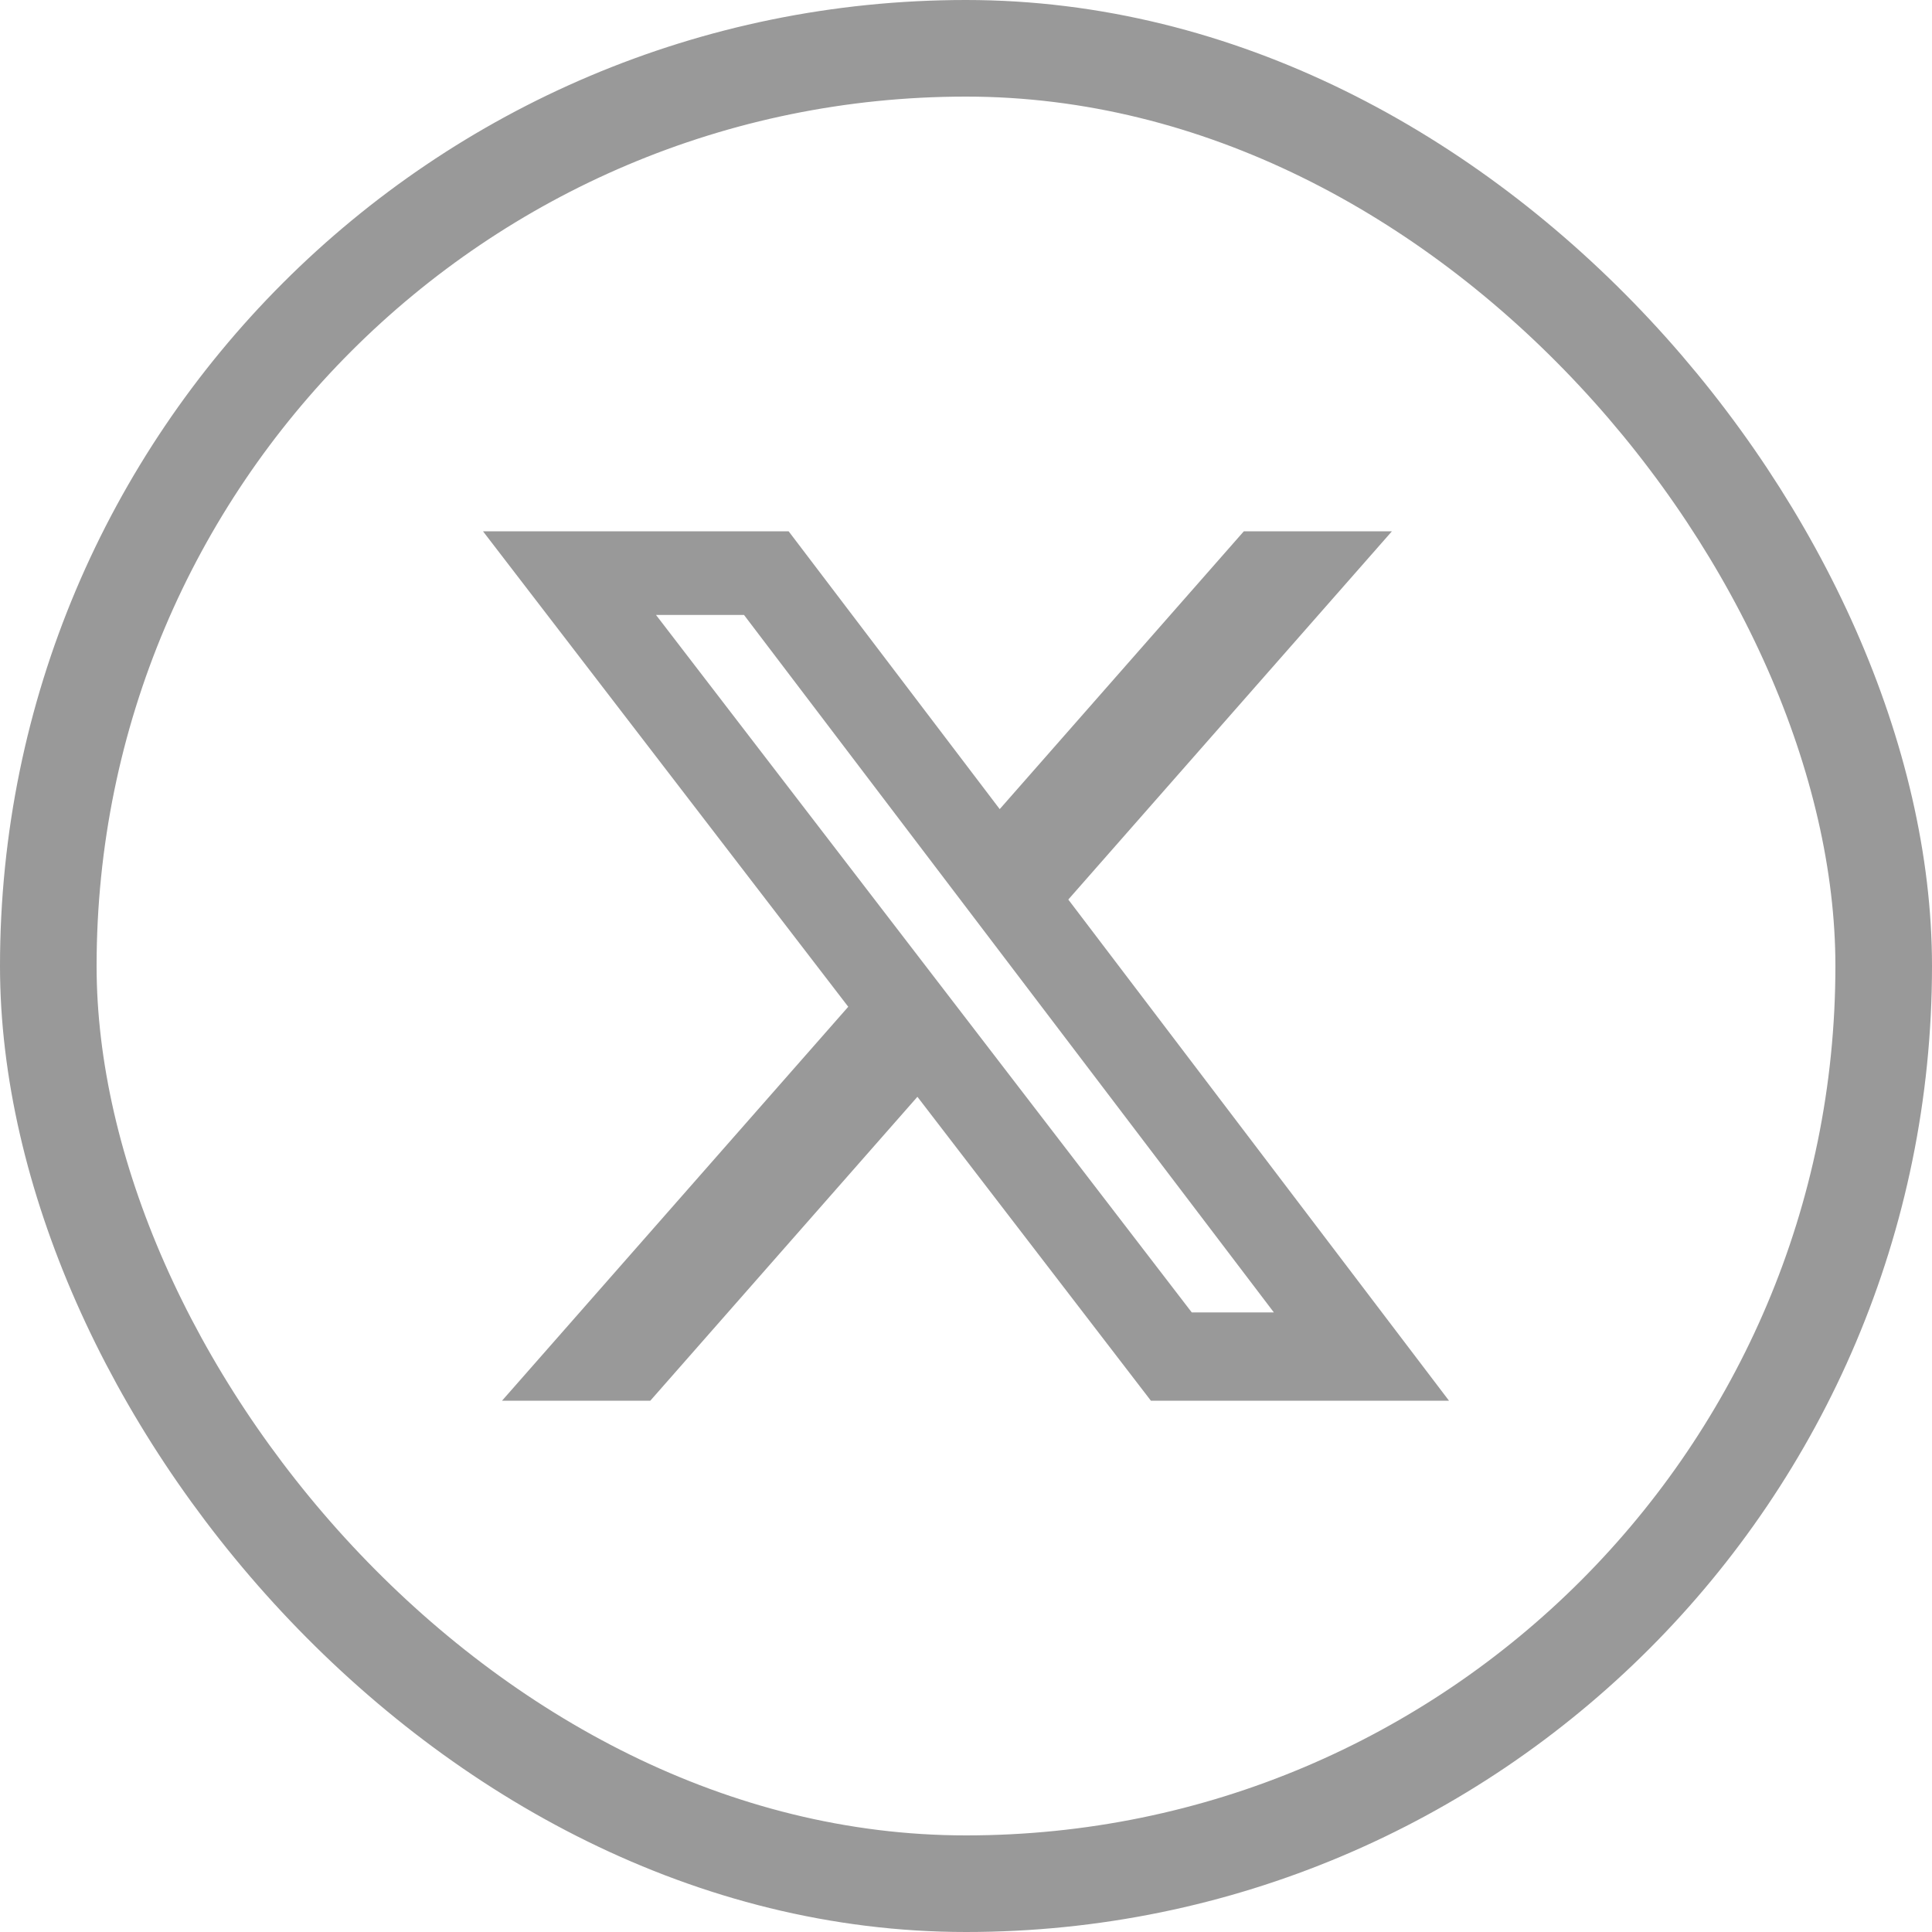
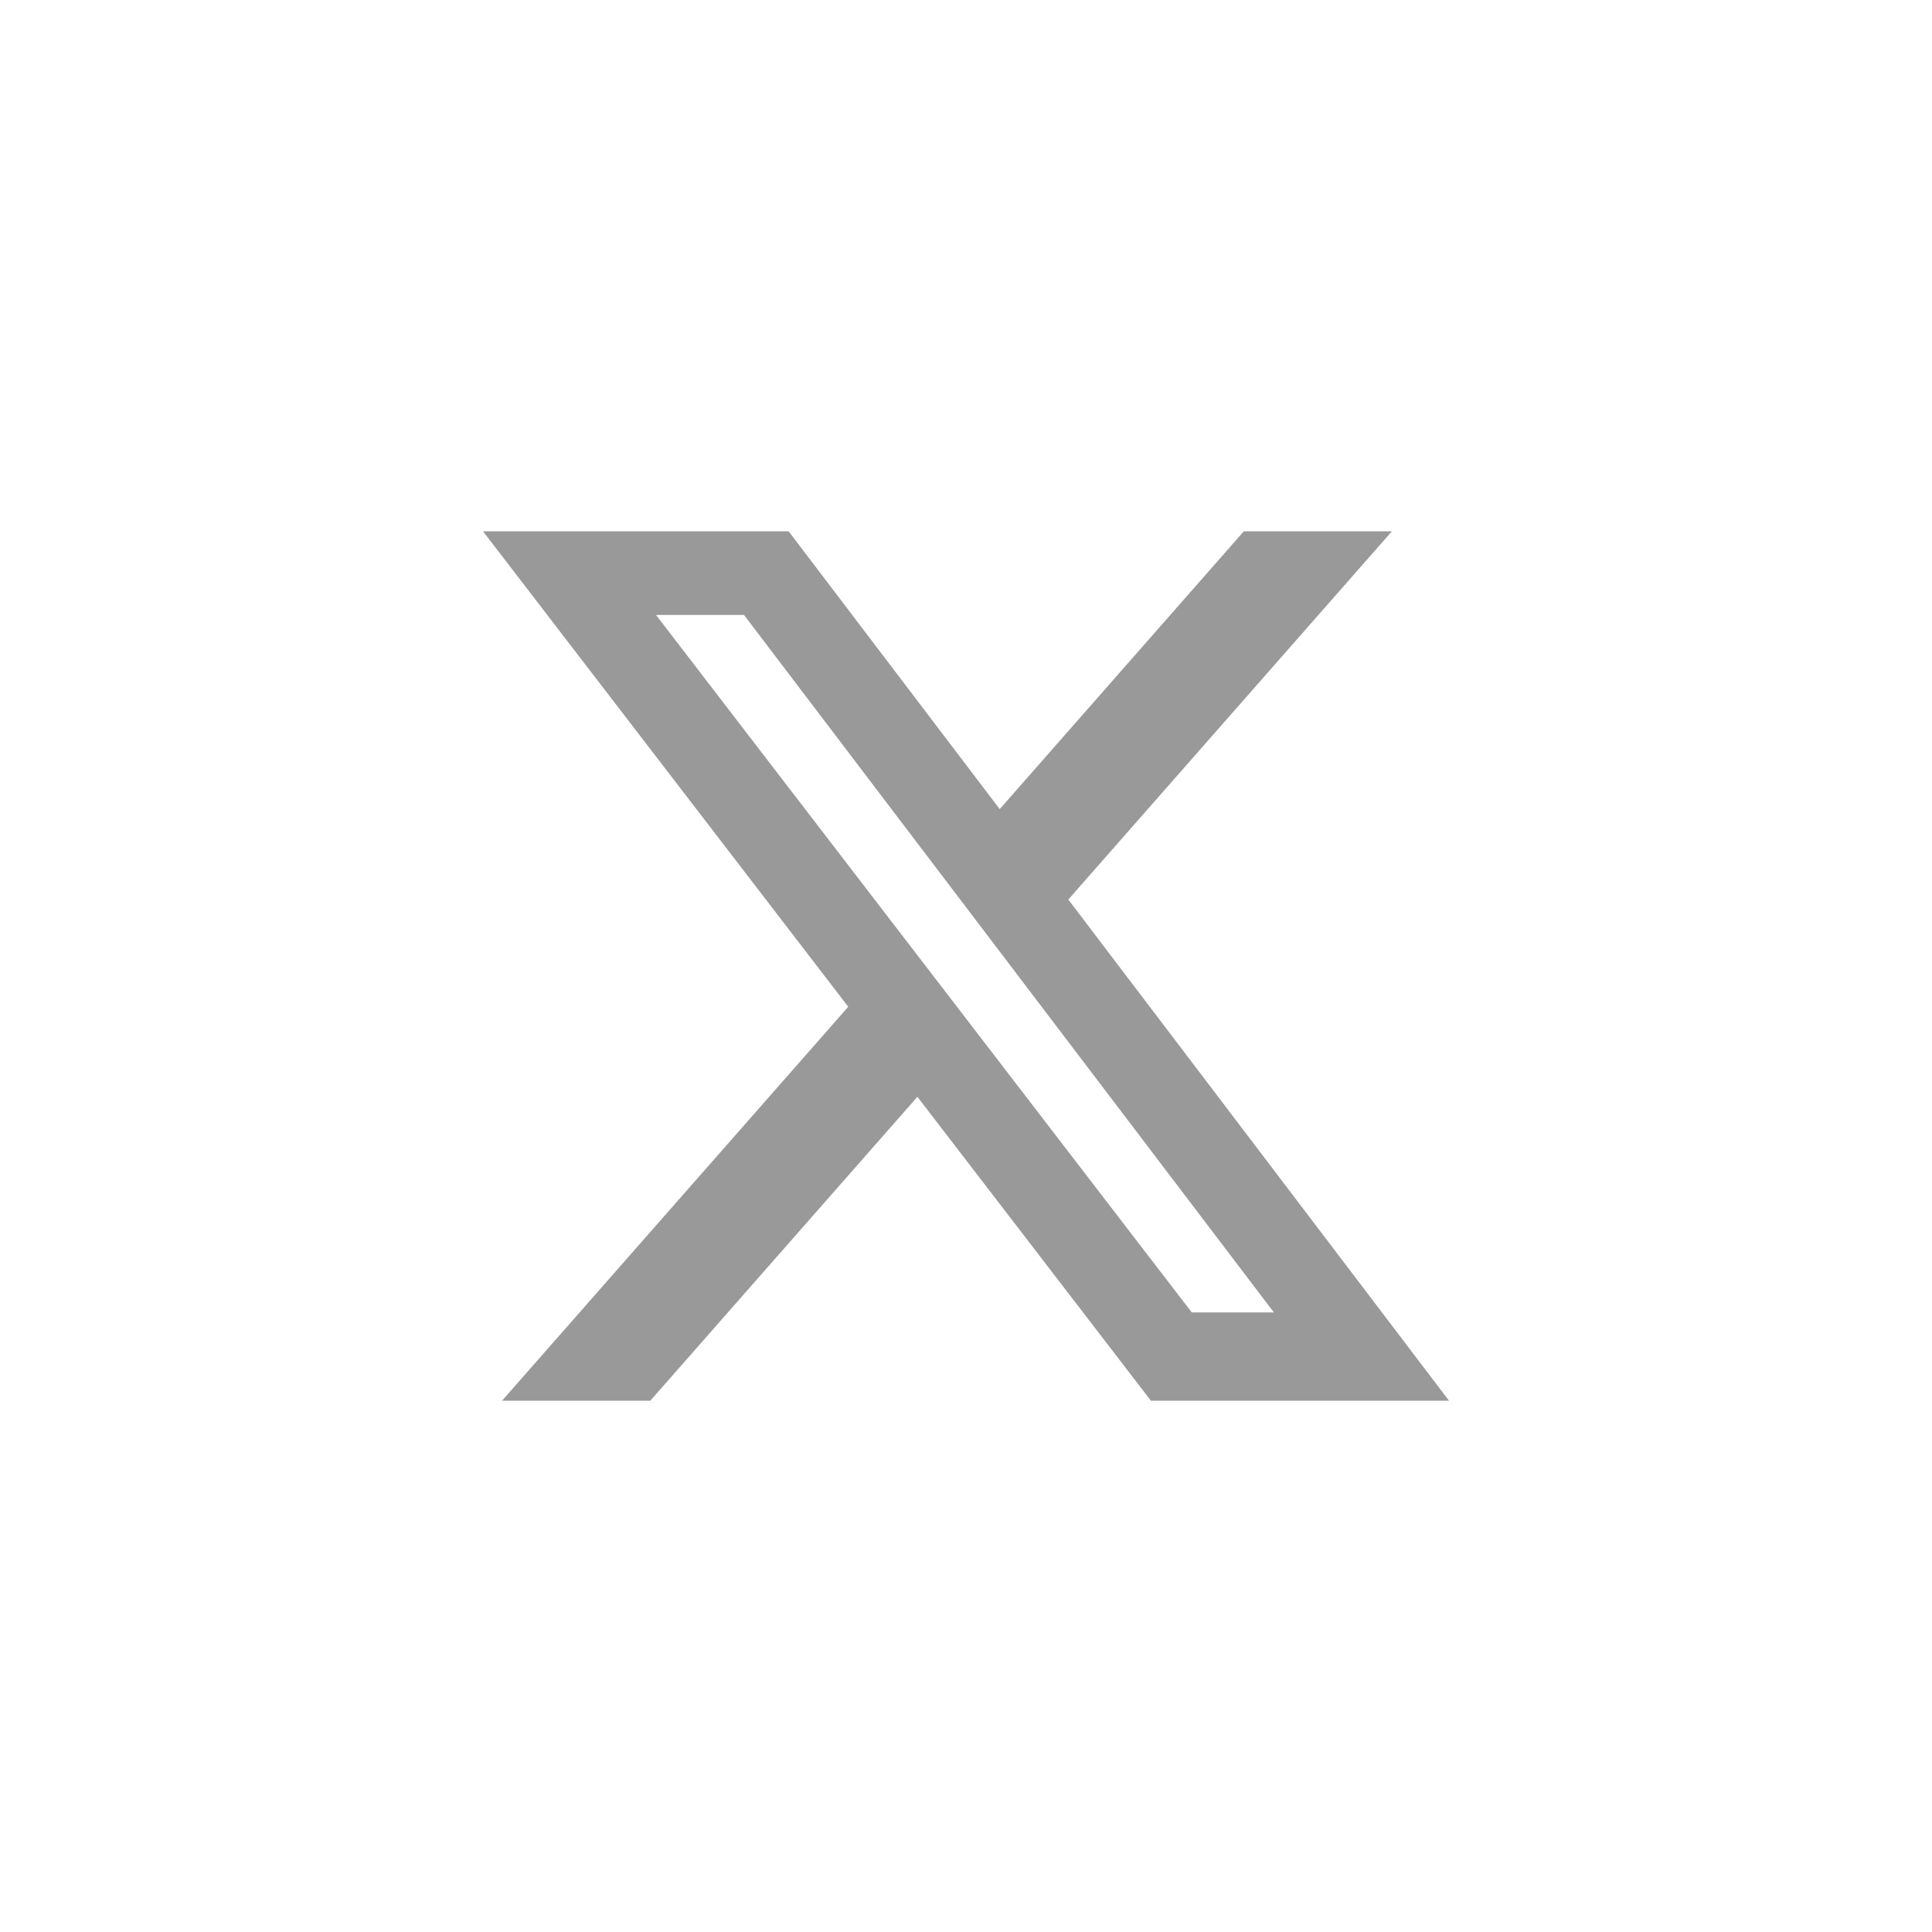
<svg xmlns="http://www.w3.org/2000/svg" width="20" height="20" viewBox="0 0 20 20" fill="none">
-   <rect x="0.5" y="0.5" width="19" height="19" rx="9.5" stroke="#999999" />
  <path d="M12.876 5.5H14.409L11.059 9.312L15 14.5H11.914L9.497 11.354L6.732 14.5H5.197L8.781 10.422L5 5.5H8.164L10.349 8.376L12.876 5.5ZM12.337 13.586H13.187L7.702 6.366H6.791L12.337 13.586Z" fill="#999999" />
</svg>